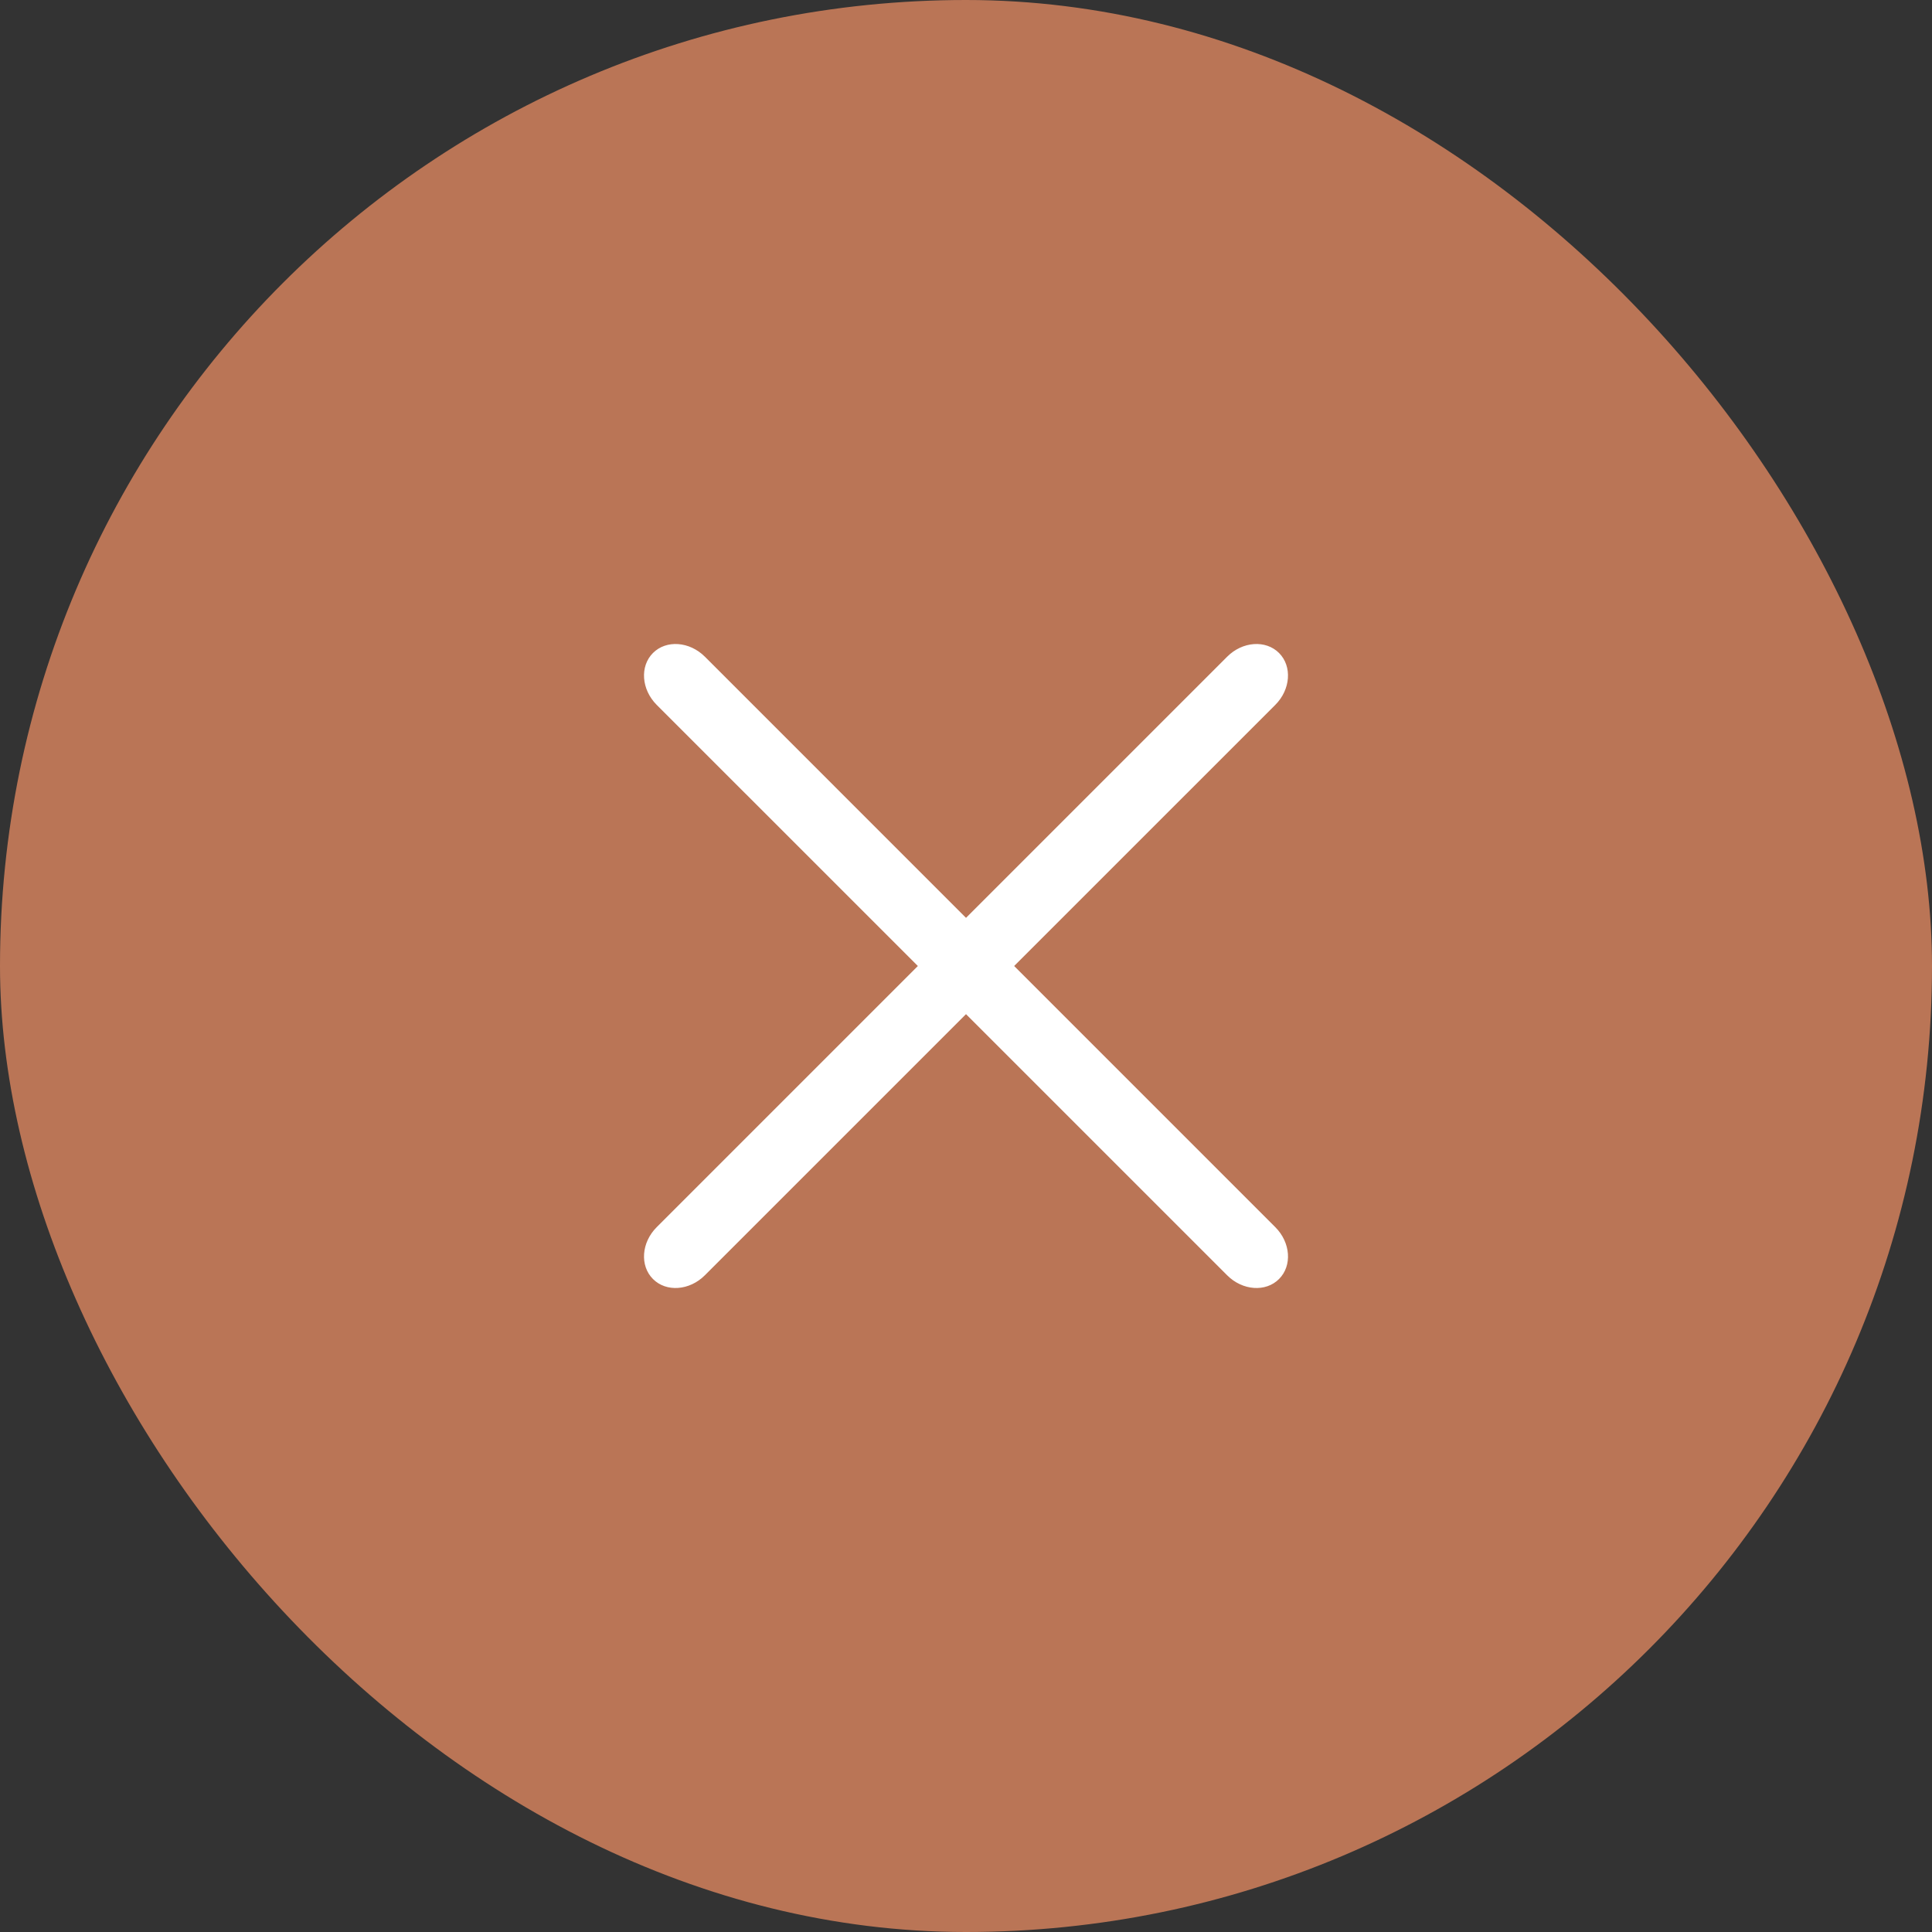
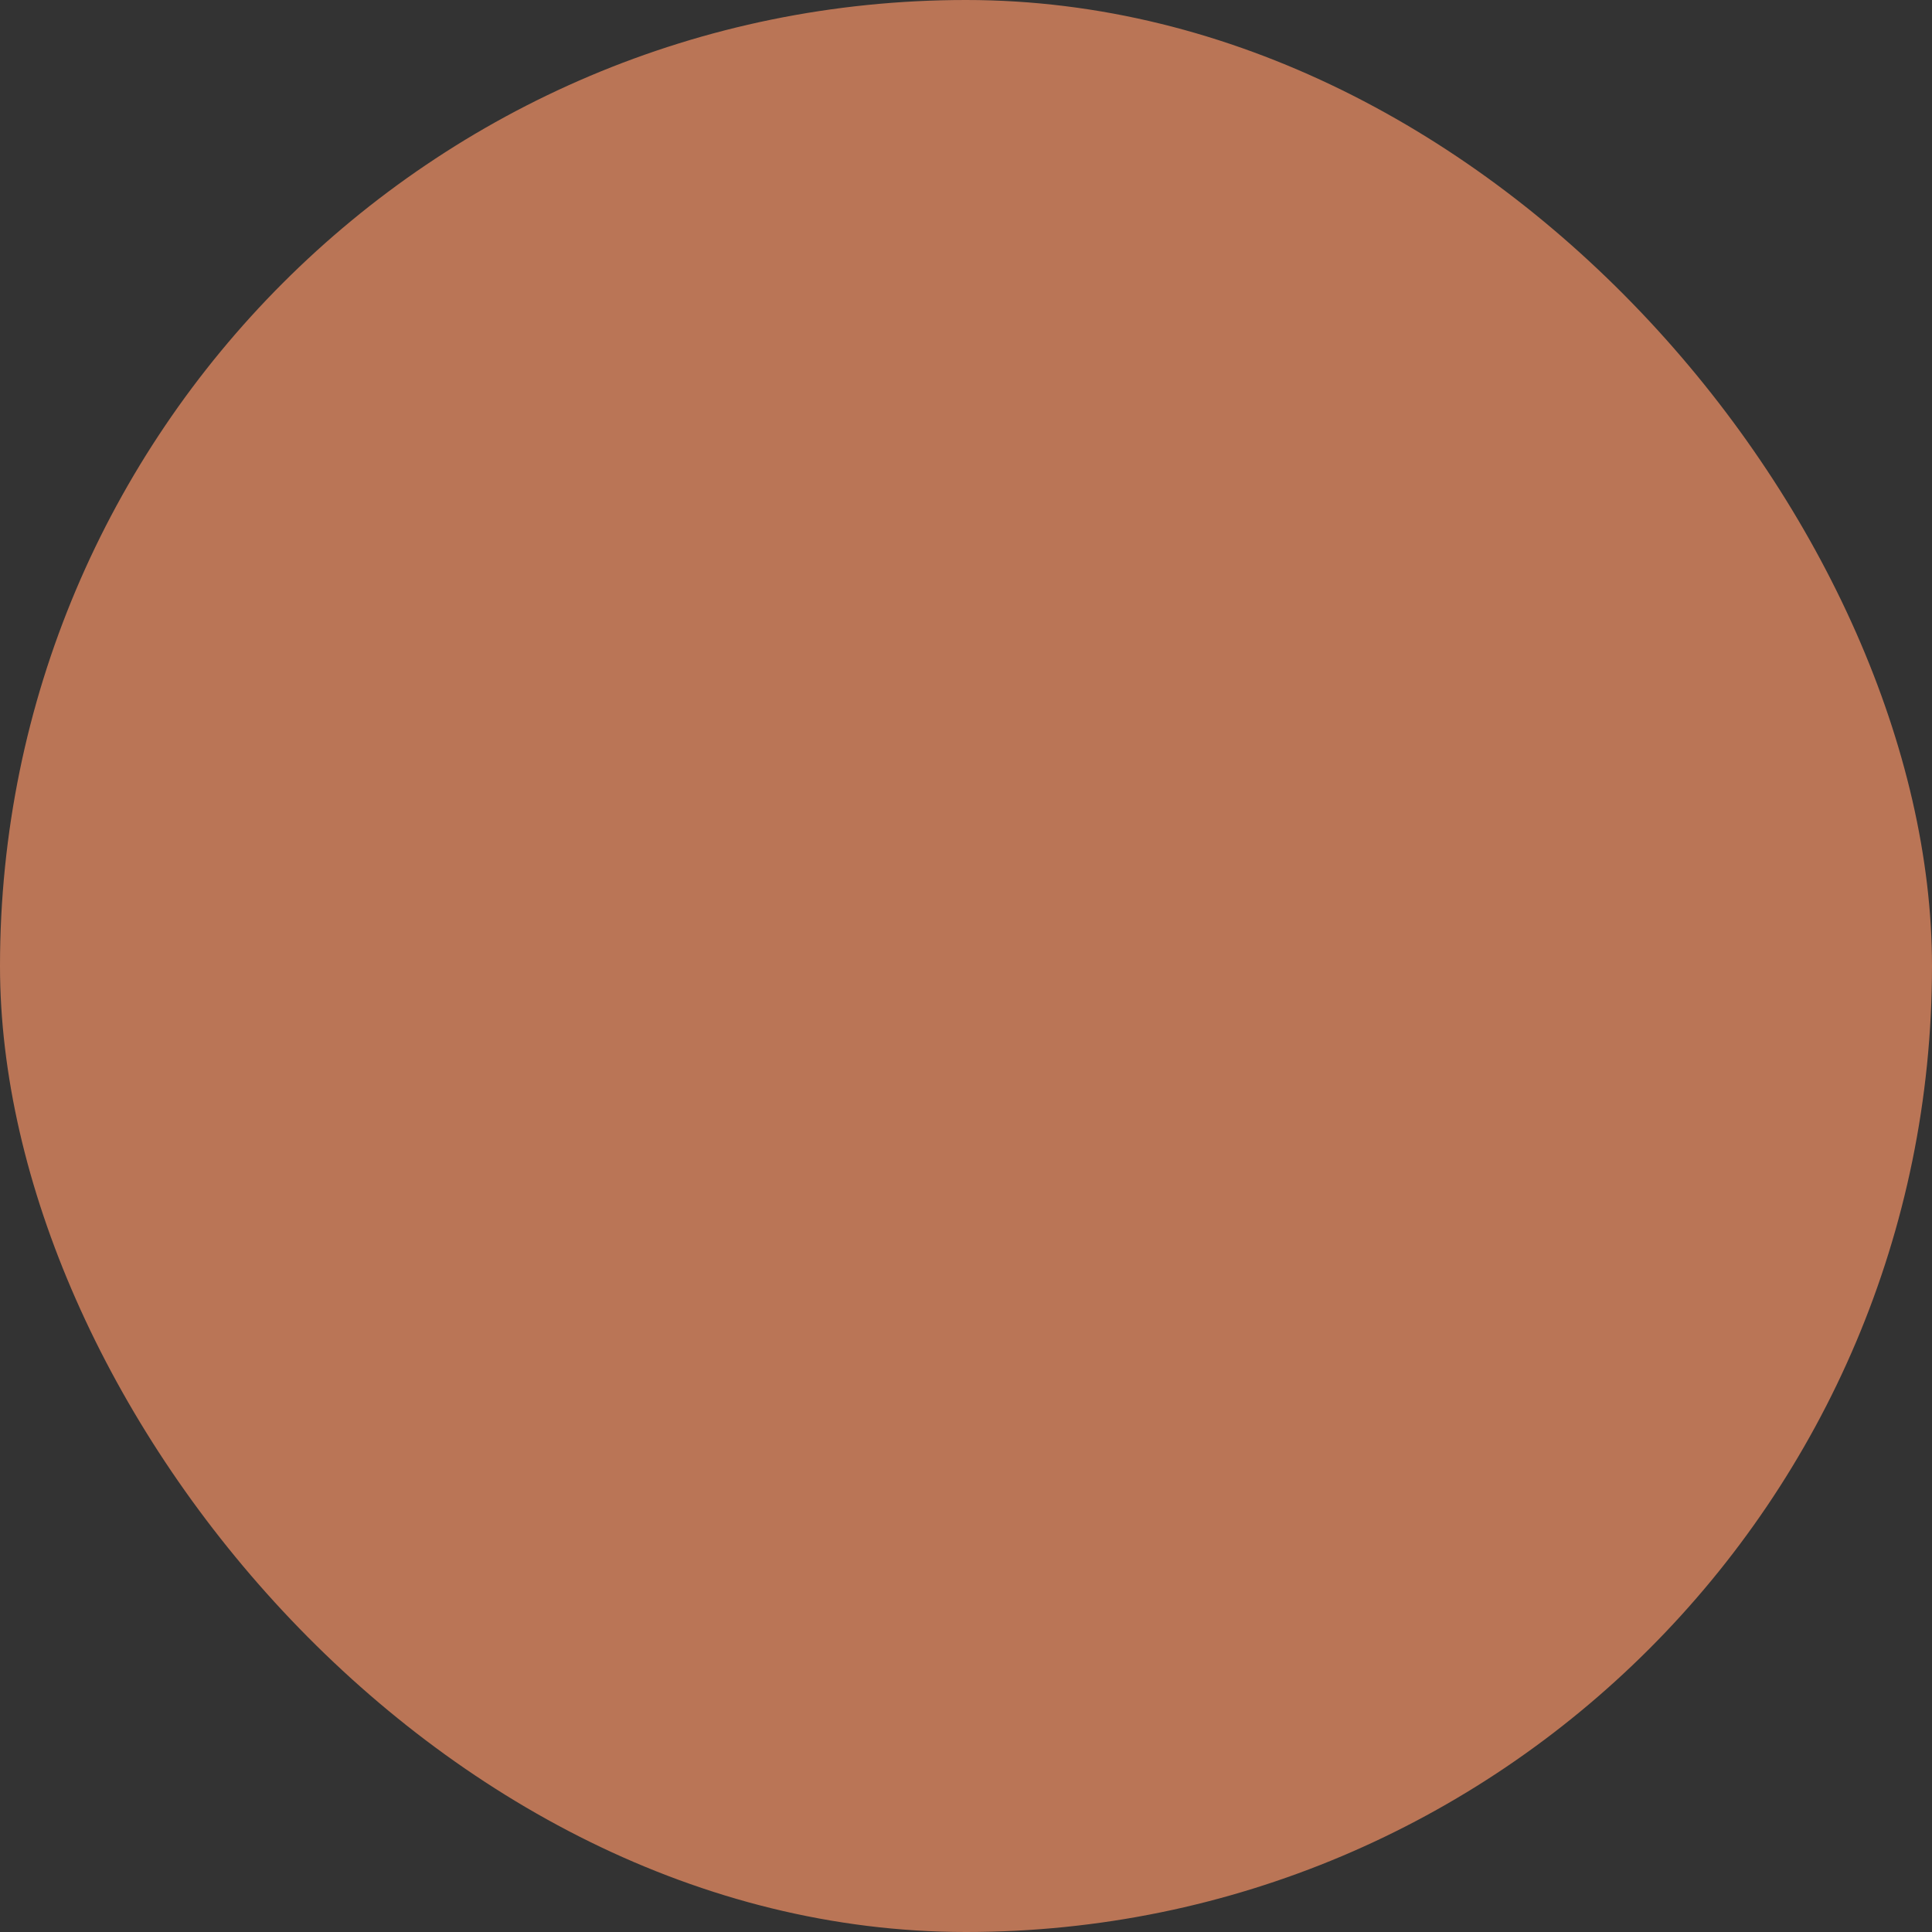
<svg xmlns="http://www.w3.org/2000/svg" width="48" height="48" viewBox="0 0 48 48" fill="none">
  <rect x="0" y="0" width="48" height="48" fill="#333333" stroke="none" />
  <rect width="48" height="48" rx="24" fill="#BA7556" />
-   <path d="M16.223 31.777C15.893 31.447 15.934 30.869 16.316 30.488L30.488 16.316C30.869 15.934 31.447 15.893 31.777 16.223C32.107 16.553 32.066 17.131 31.684 17.513L17.512 31.684C17.131 32.066 16.553 32.108 16.223 31.777Z" fill="white" />
-   <path d="M16.223 16.223C16.553 15.893 17.131 15.934 17.513 16.316L31.684 30.488C32.066 30.869 32.108 31.447 31.777 31.777C31.447 32.108 30.869 32.066 30.488 31.684L16.316 17.513C15.934 17.131 15.893 16.553 16.223 16.223Z" fill="white" />
</svg>